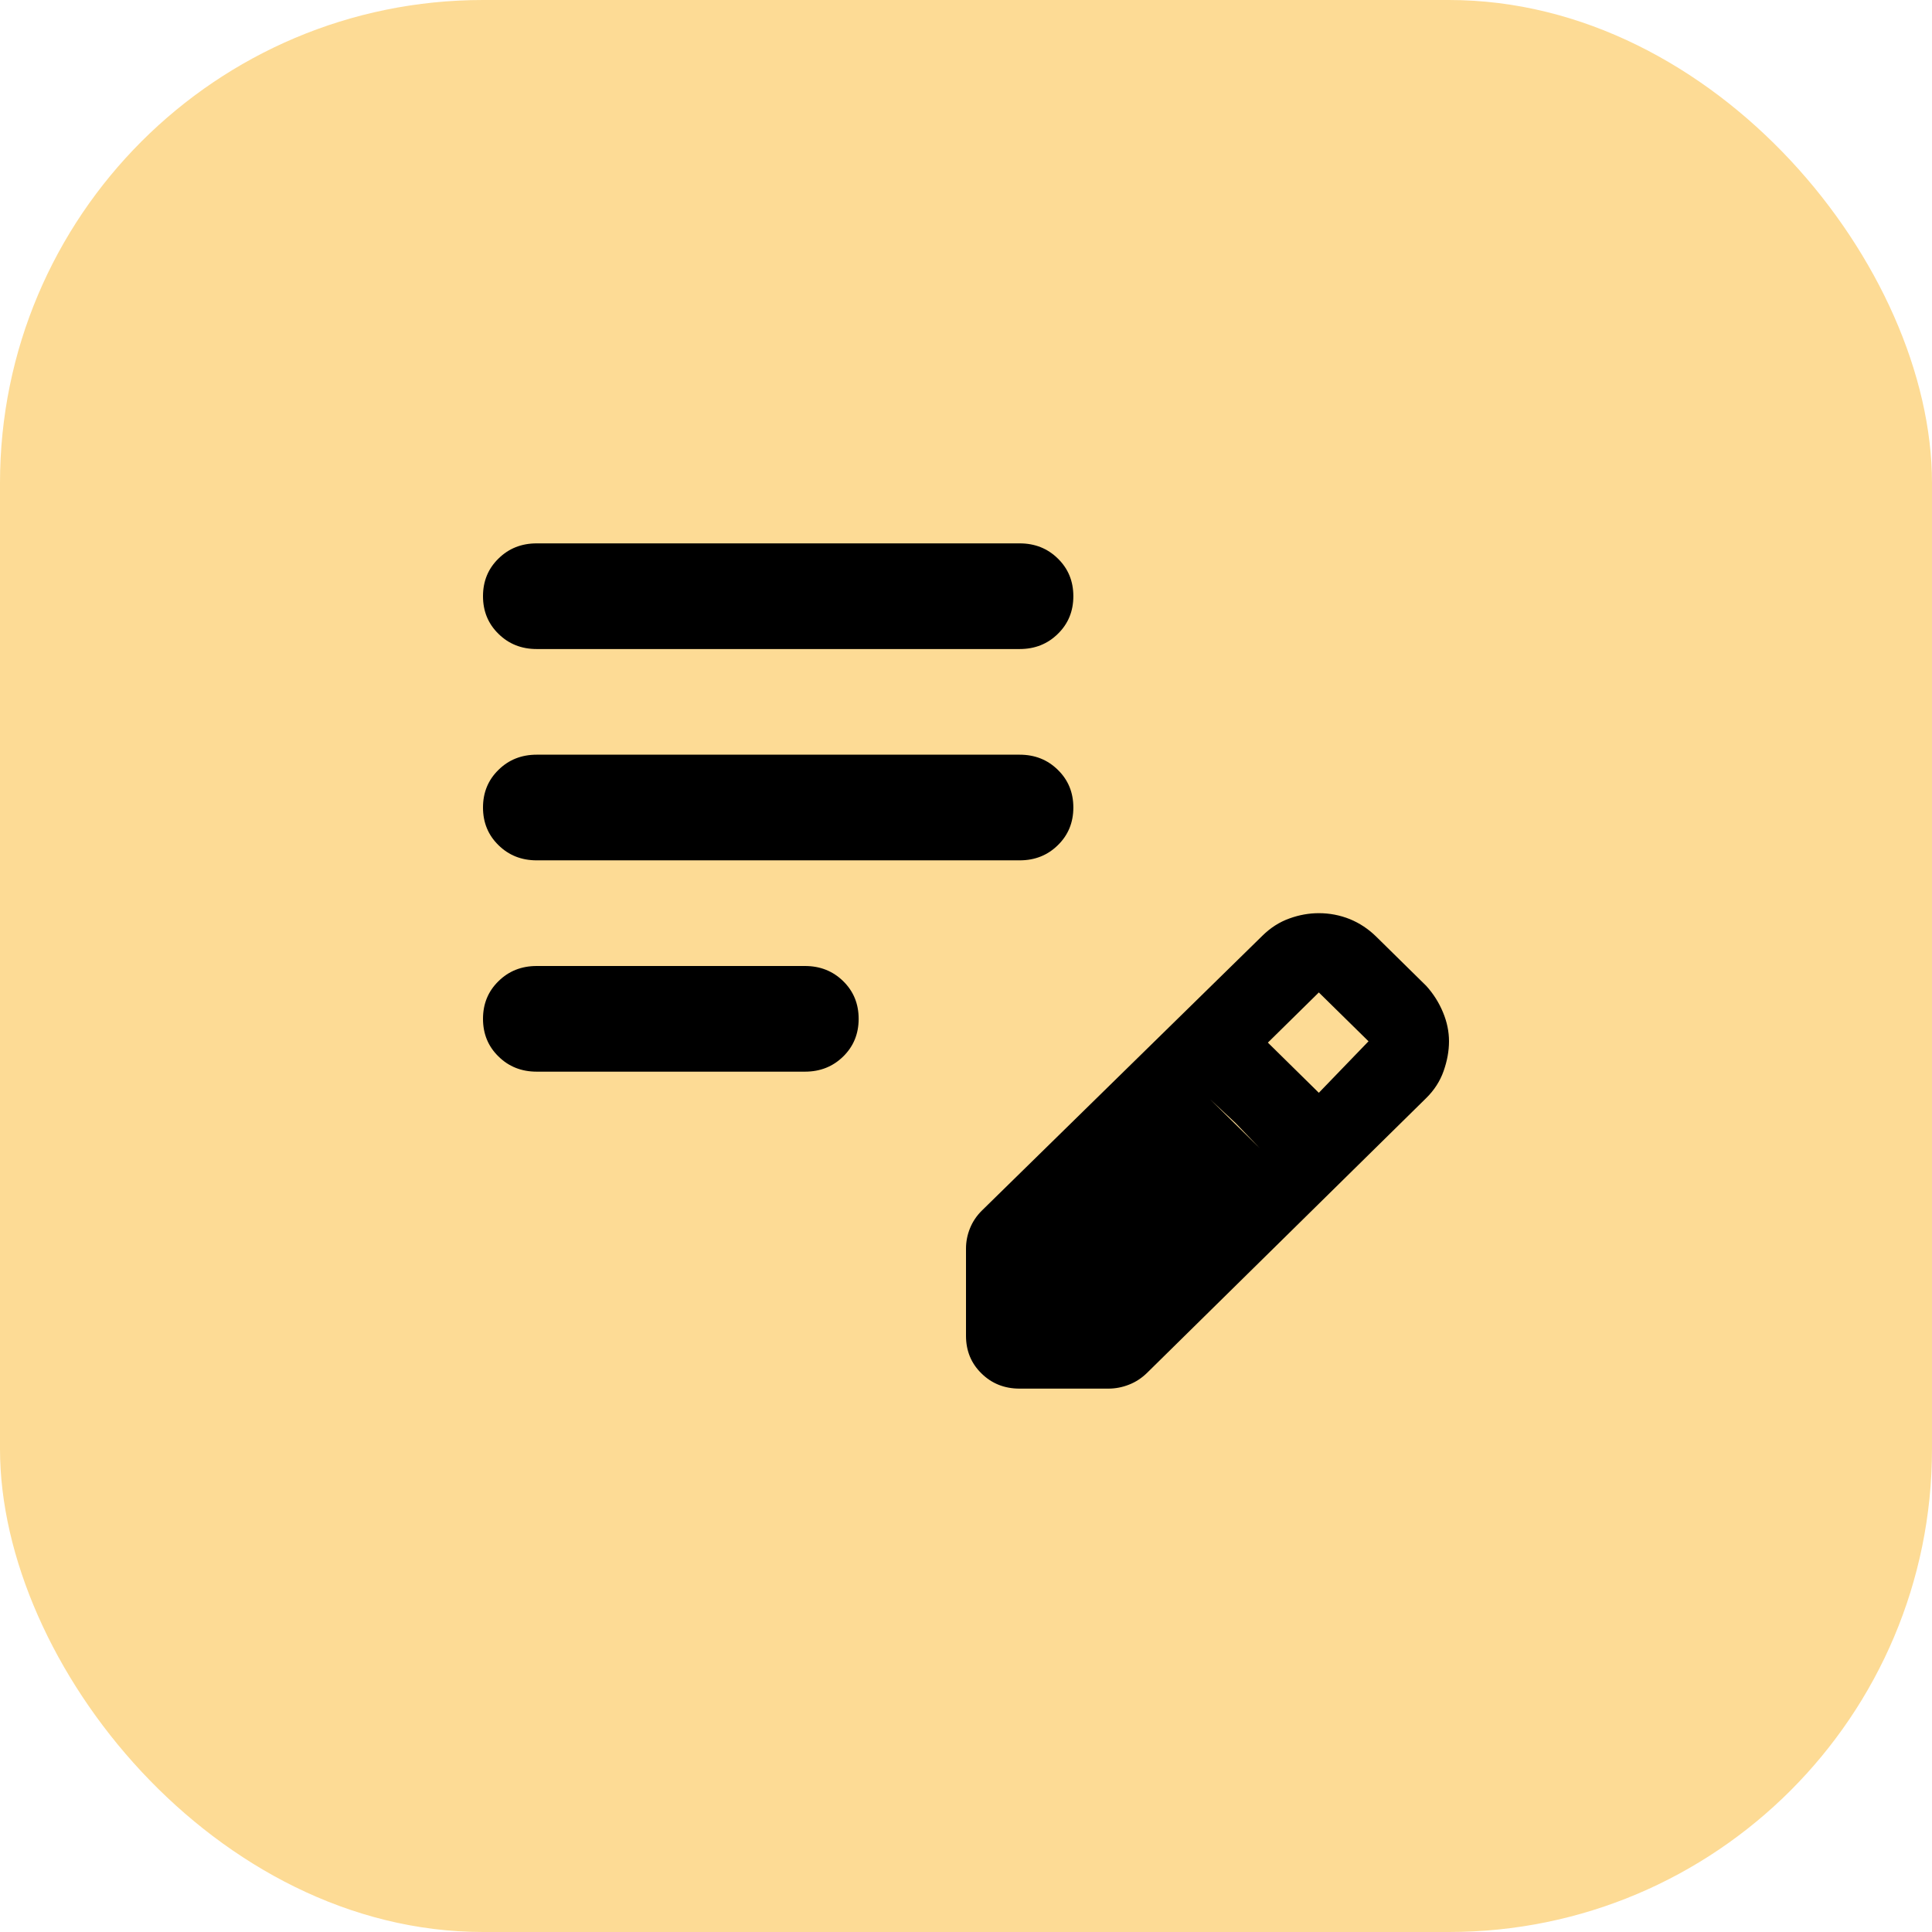
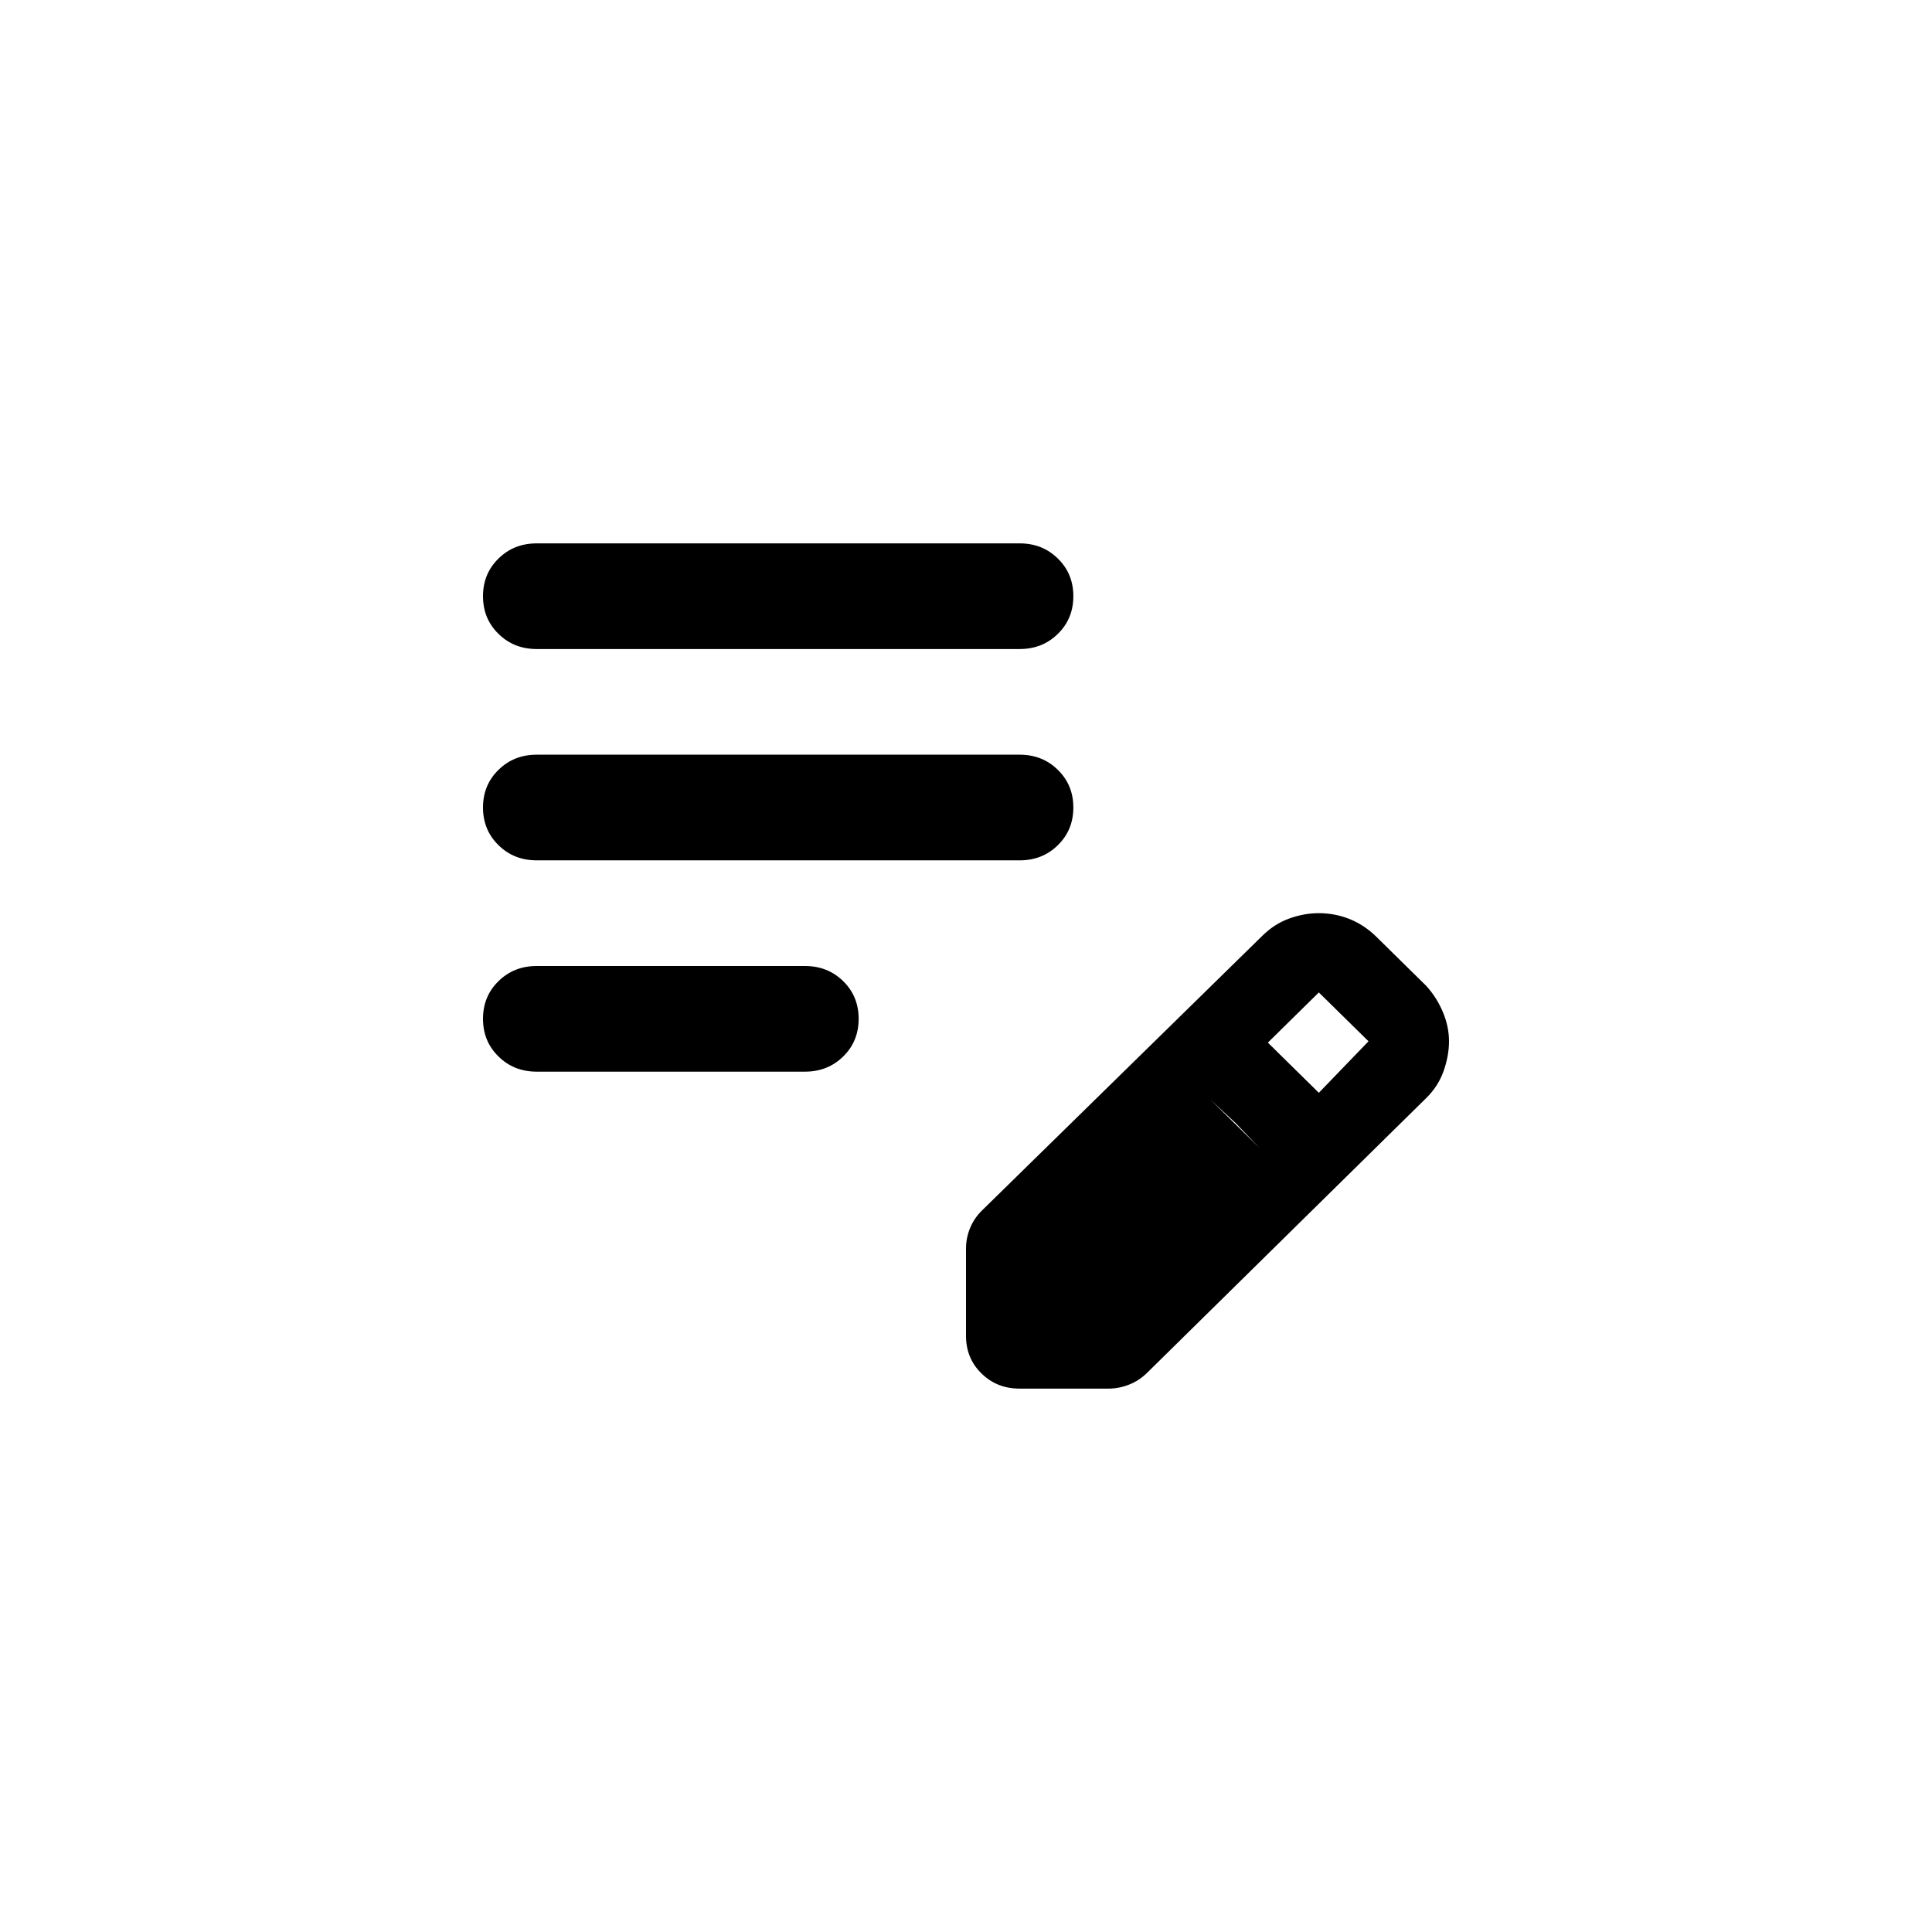
<svg xmlns="http://www.w3.org/2000/svg" width="32" height="32" viewBox="0 0 32 32" fill="none">
-   <rect width="32" height="32" rx="8" fill="#FDDB95" />
  <path d="M8.889 17.75C8.637 17.75 8.426 17.666 8.256 17.498C8.085 17.331 8 17.123 8 16.875C8 16.627 8.085 16.419 8.256 16.252C8.426 16.084 8.637 16 8.889 16H13.333C13.585 16 13.796 16.084 13.967 16.252C14.137 16.419 14.222 16.627 14.222 16.875C14.222 17.123 14.137 17.331 13.967 17.498C13.796 17.666 13.585 17.75 13.333 17.75H8.889ZM8.889 14.25C8.637 14.25 8.426 14.166 8.256 13.998C8.085 13.831 8 13.623 8 13.375C8 13.127 8.085 12.919 8.256 12.752C8.426 12.584 8.637 12.5 8.889 12.5H16.889C17.141 12.5 17.352 12.584 17.522 12.752C17.693 12.919 17.778 13.127 17.778 13.375C17.778 13.623 17.693 13.831 17.522 13.998C17.352 14.166 17.141 14.25 16.889 14.25H8.889ZM8.889 10.75C8.637 10.75 8.426 10.666 8.256 10.498C8.085 10.331 8 10.123 8 9.875C8 9.627 8.085 9.419 8.256 9.252C8.426 9.084 8.637 9 8.889 9H16.889C17.141 9 17.352 9.084 17.522 9.252C17.693 9.419 17.778 9.627 17.778 9.875C17.778 10.123 17.693 10.331 17.522 10.498C17.352 10.666 17.141 10.75 16.889 10.75H8.889ZM16 22.125V20.681C16 20.565 16.022 20.452 16.067 20.342C16.111 20.233 16.178 20.134 16.267 20.047L20.911 15.497C21.044 15.366 21.193 15.271 21.356 15.213C21.518 15.154 21.681 15.125 21.844 15.125C22.022 15.125 22.193 15.158 22.356 15.223C22.518 15.289 22.667 15.387 22.8 15.519L23.622 16.328C23.741 16.459 23.833 16.605 23.9 16.766C23.967 16.926 24 17.087 24 17.247C24 17.407 23.97 17.571 23.911 17.739C23.852 17.907 23.756 18.056 23.622 18.188L19 22.738C18.911 22.825 18.811 22.891 18.7 22.934C18.589 22.978 18.474 23 18.356 23H16.889C16.637 23 16.426 22.916 16.256 22.748C16.085 22.581 16 22.373 16 22.125ZM21.844 18.1L22.667 17.247L21.844 16.438L21 17.269L21.844 18.1ZM17.333 21.688H18.178L20.867 19.019L20.467 18.603L20.044 18.209L17.333 20.856V21.688ZM17.333 21.688V20.856L20.044 18.209L20.867 19.019L18.178 21.688H17.333Z" fill="black" />
</svg>